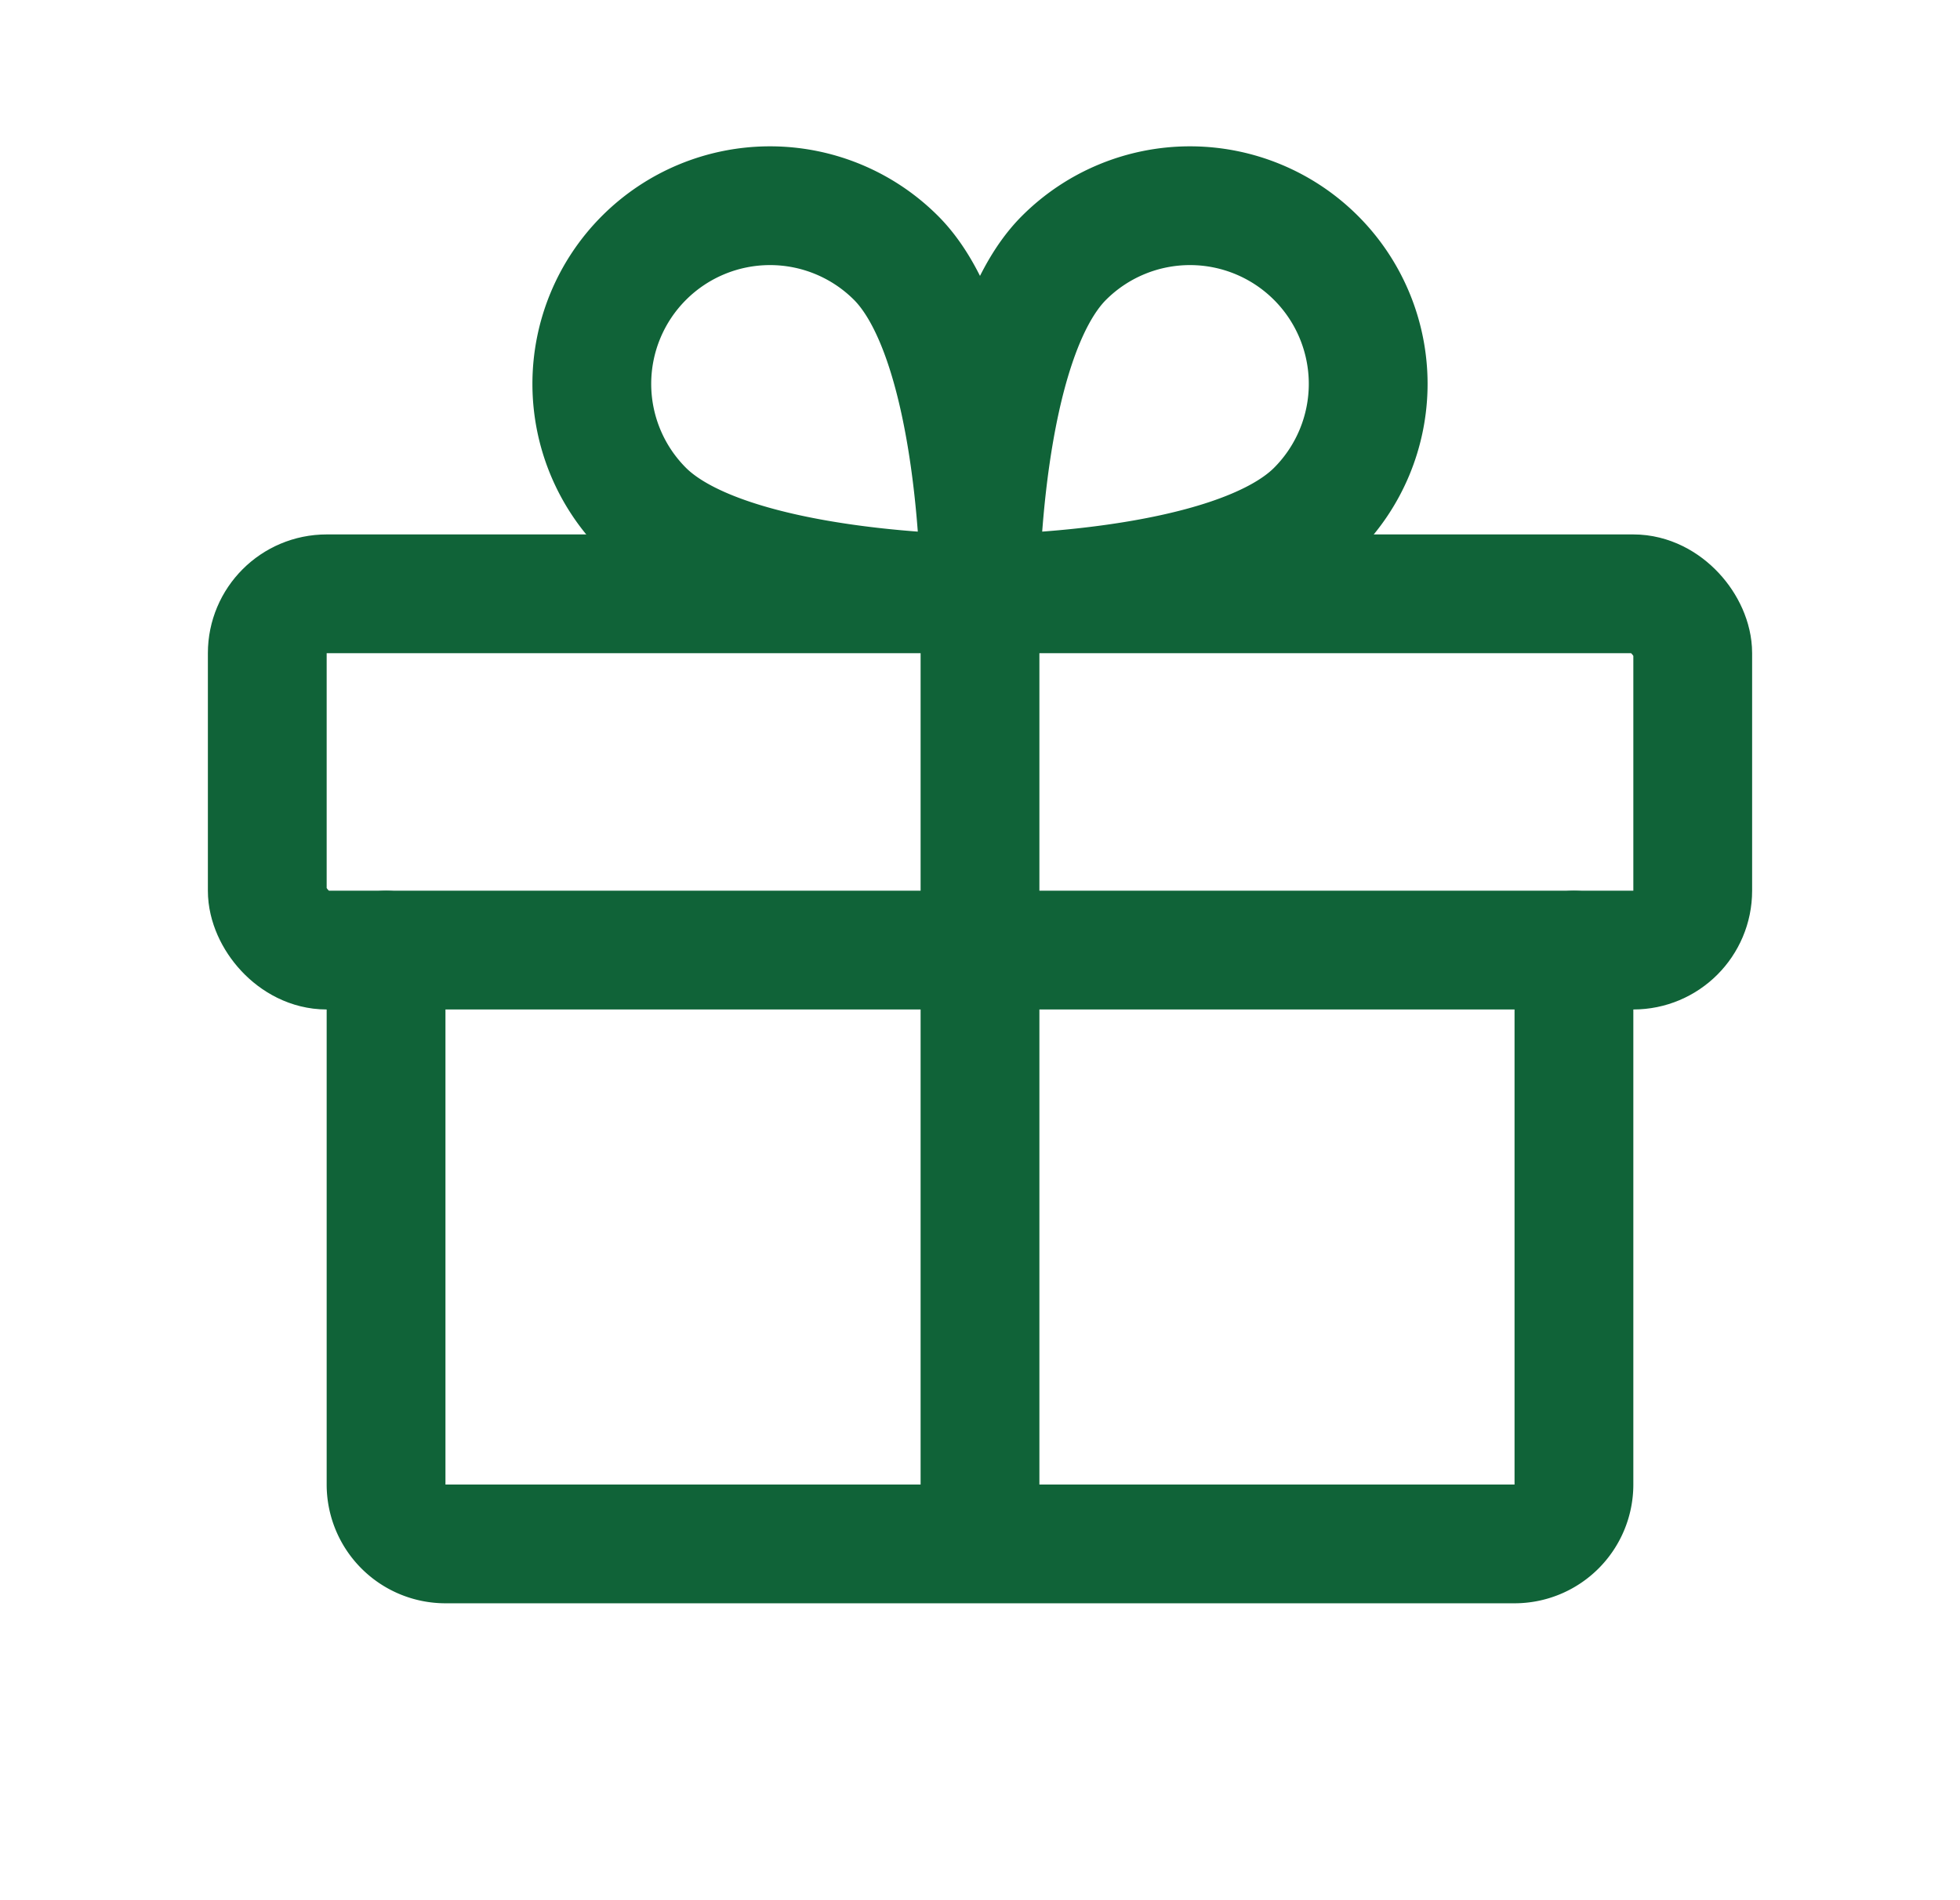
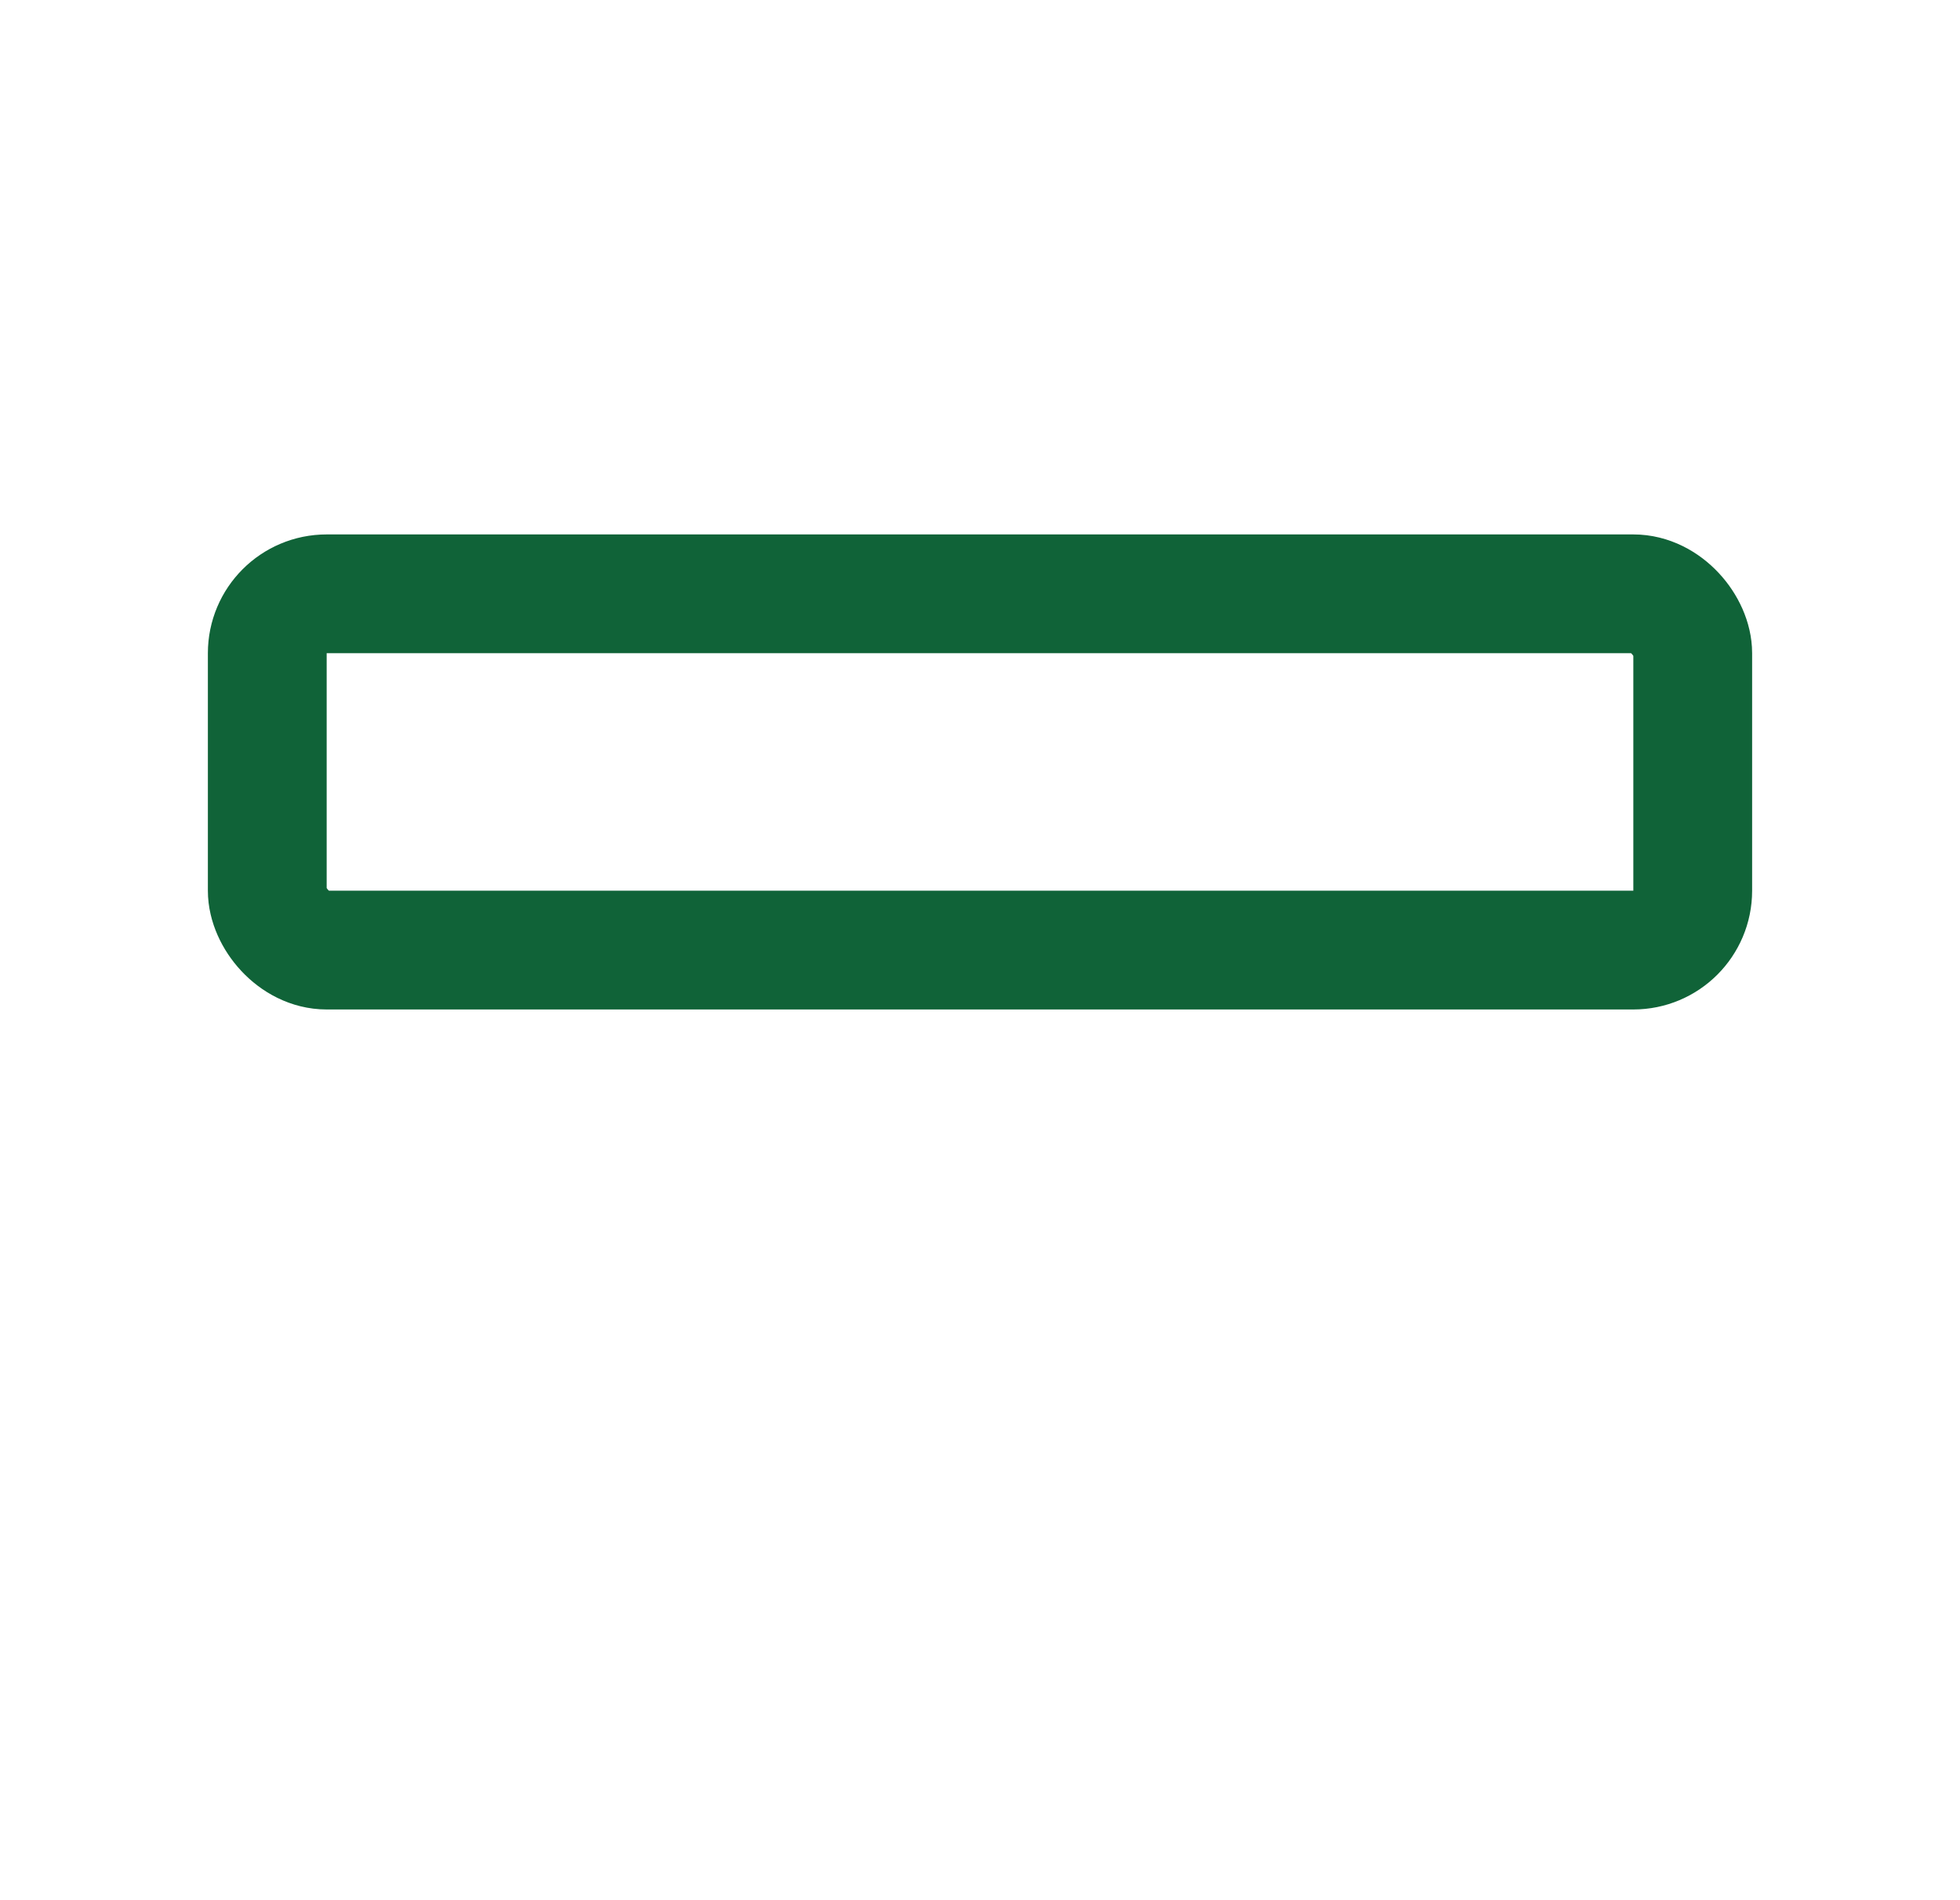
<svg xmlns="http://www.w3.org/2000/svg" width="33" height="32" viewBox="0 0 33 32">
  <g transform="translate(.5)" fill="none" fill-rule="evenodd">
    <path d="M0 0h32v32H0z" />
    <rect stroke="#106338" stroke-width="2" stroke-linecap="round" stroke-linejoin="round" x="4" y="10" width="24" height="6" rx="1" />
-     <path d="M26 16v9a1 1 0 0 1-1 1H7a1 1 0 0 1-1-1v-9M16 10v16M21.657 8.586C20.243 10 16 10 16 10s0-4.243 1.414-5.657a3 3 0 0 1 4.243 4.243h0zM10.343 8.586C11.757 10 16 10 16 10s0-4.243-1.414-5.657a3 3 0 0 0-4.243 4.243h0z" stroke="#106338" stroke-width="2" stroke-linecap="round" stroke-linejoin="round" />
  </g>
</svg>